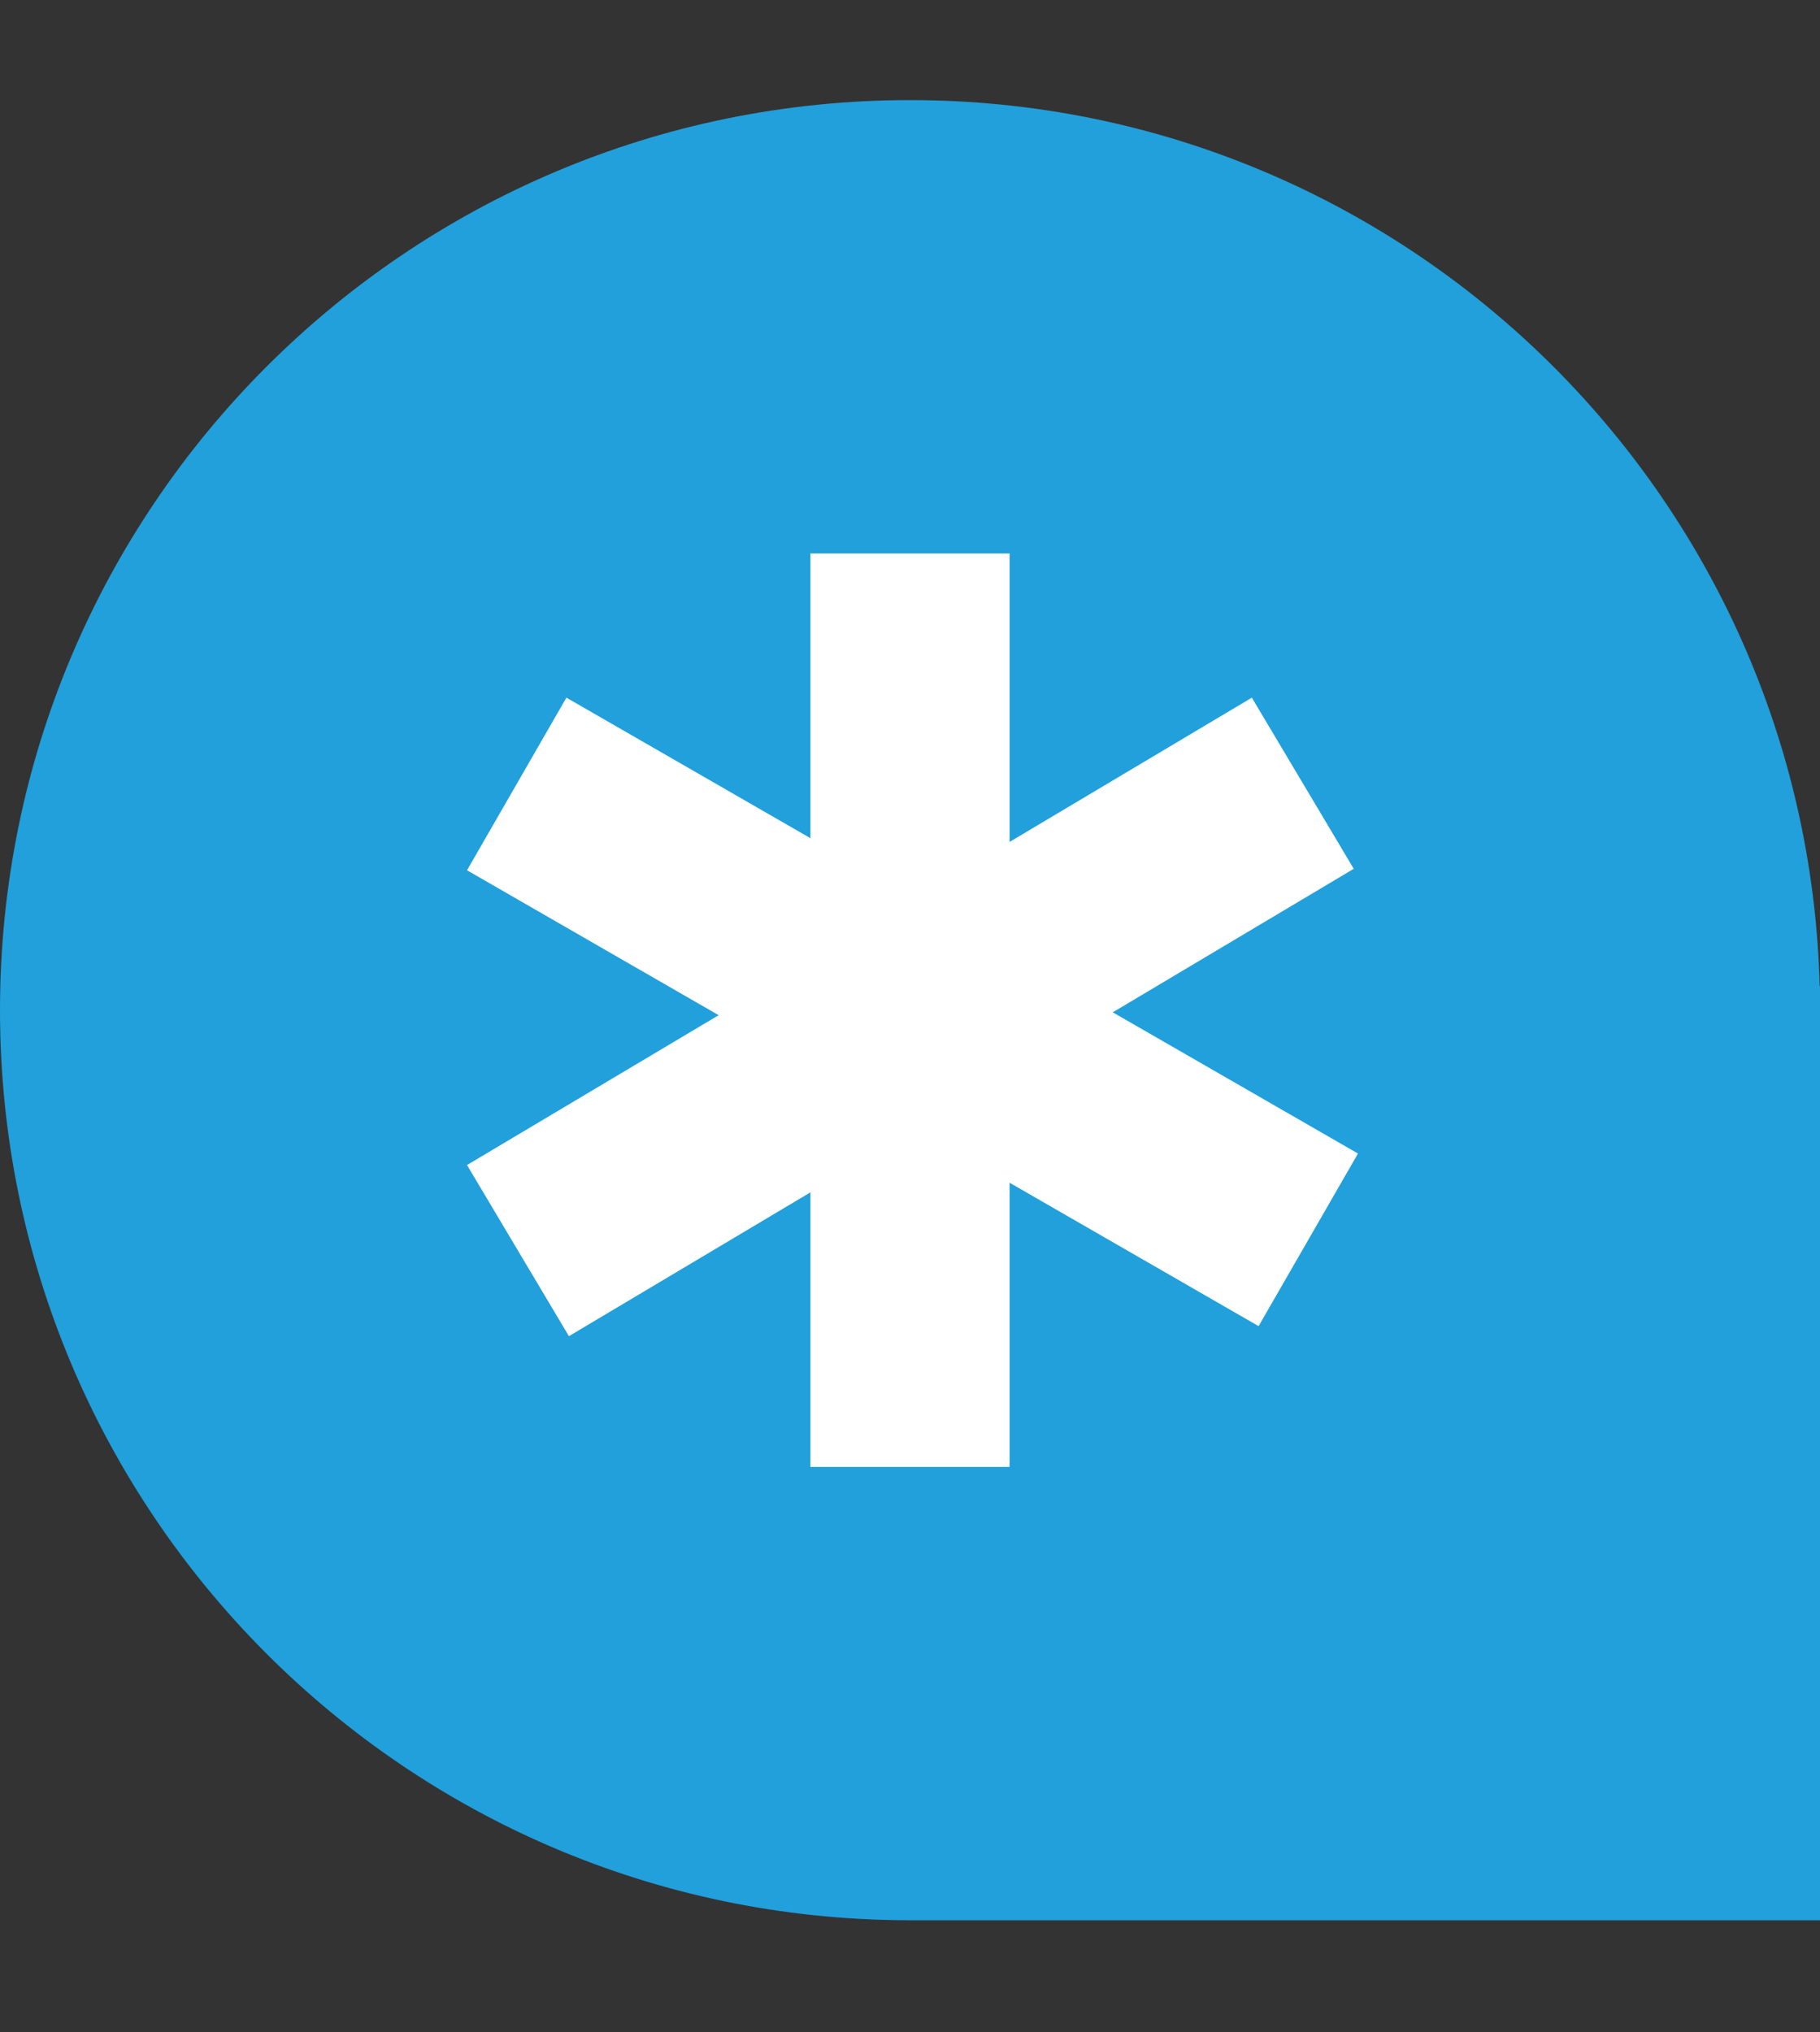
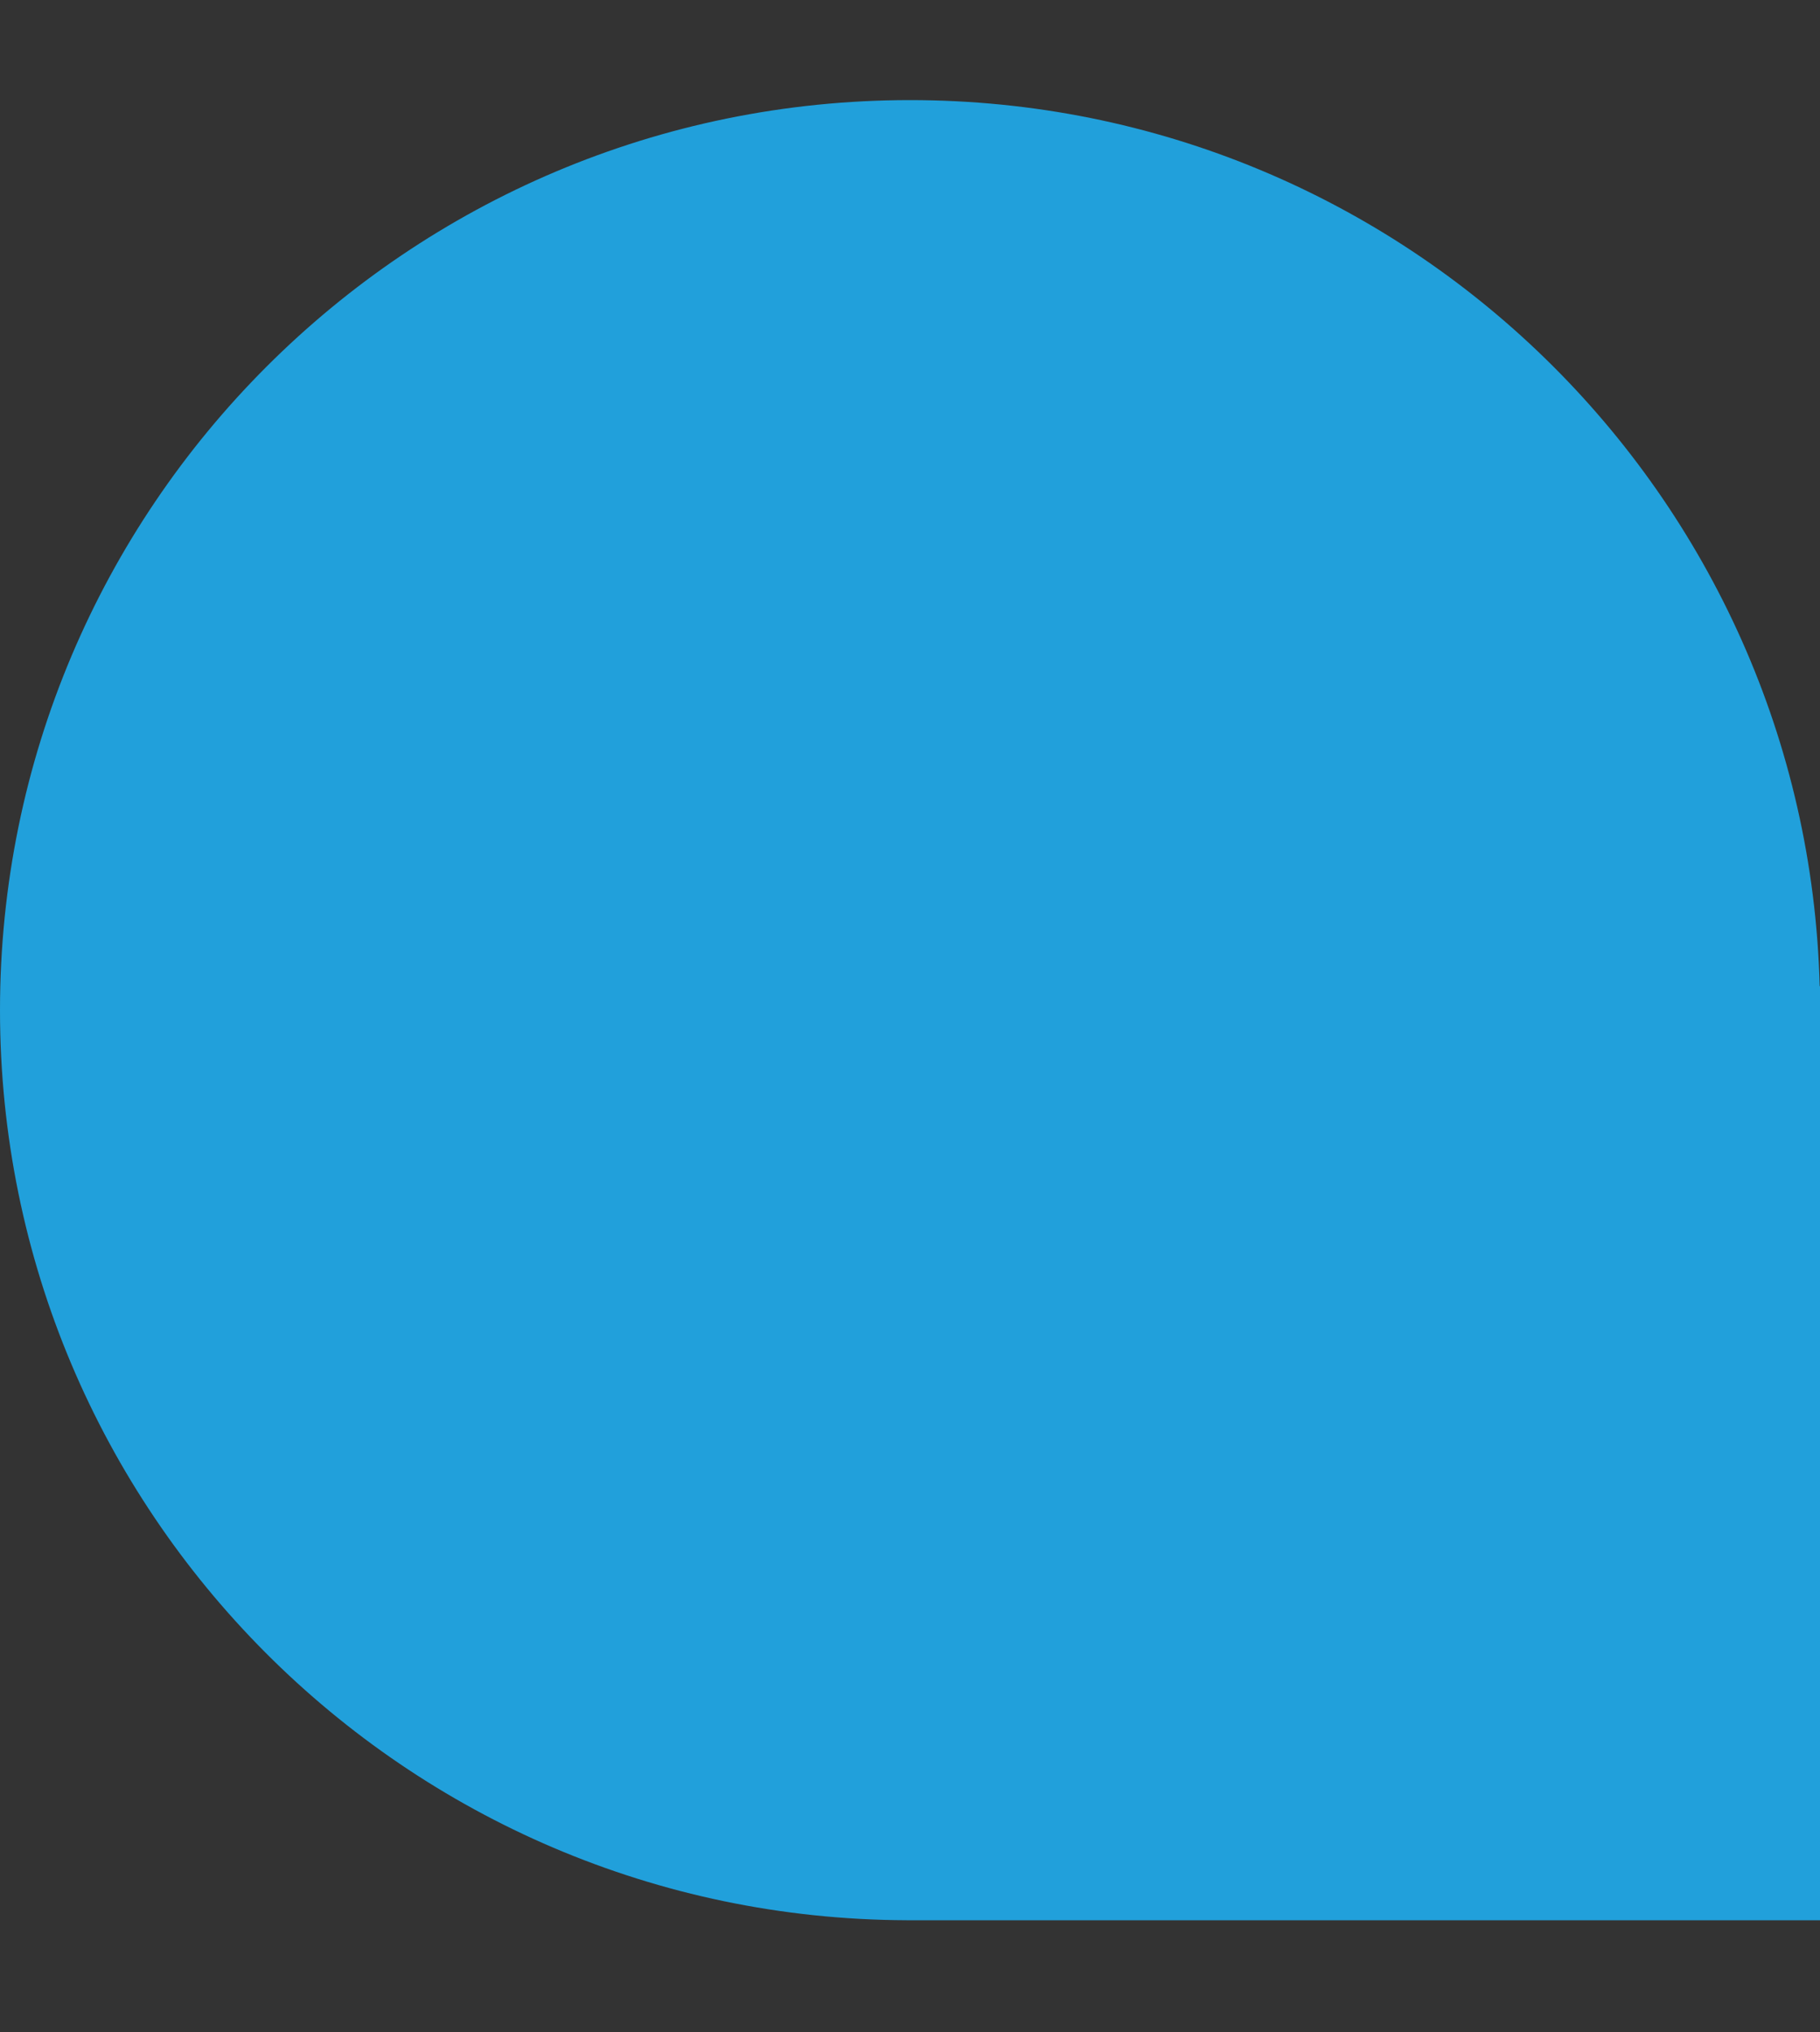
<svg xmlns="http://www.w3.org/2000/svg" width="103" height="115" viewBox="0 0 103 115" fill="none">
  <rect x="0" y="0" width="103" height="115" fill="#333333" stroke="none" />
  <g clip-path="url(#clip0_4006_28)">
    <path fill-rule="evenodd" clip-rule="evenodd" d="M51.306 108.665C22.952 108.56 0 85.543 0 57.165C0 28.722 23.057 5.665 51.5 5.665C79.488 5.665 102.261 27.991 102.982 55.805H103V108.665H51.306V108.665Z" fill="#21A0DB" />
-     <path fill-rule="evenodd" clip-rule="evenodd" d="M45.864 31.318H57.136V47.644L70.846 39.48L76.613 49.165L62.975 57.286L76.853 65.278L71.228 75.045L57.136 66.93V83.012H45.864V67.475L32.197 75.613L26.43 65.928L40.671 57.449L26.43 49.248L32.055 39.48L45.864 47.432V31.318Z" fill="white" />
  </g>
  <defs>
    <clipPath id="clip0_4006_28">
      <rect width="103" height="114.33" fill="white" />
    </clipPath>
  </defs>
</svg>